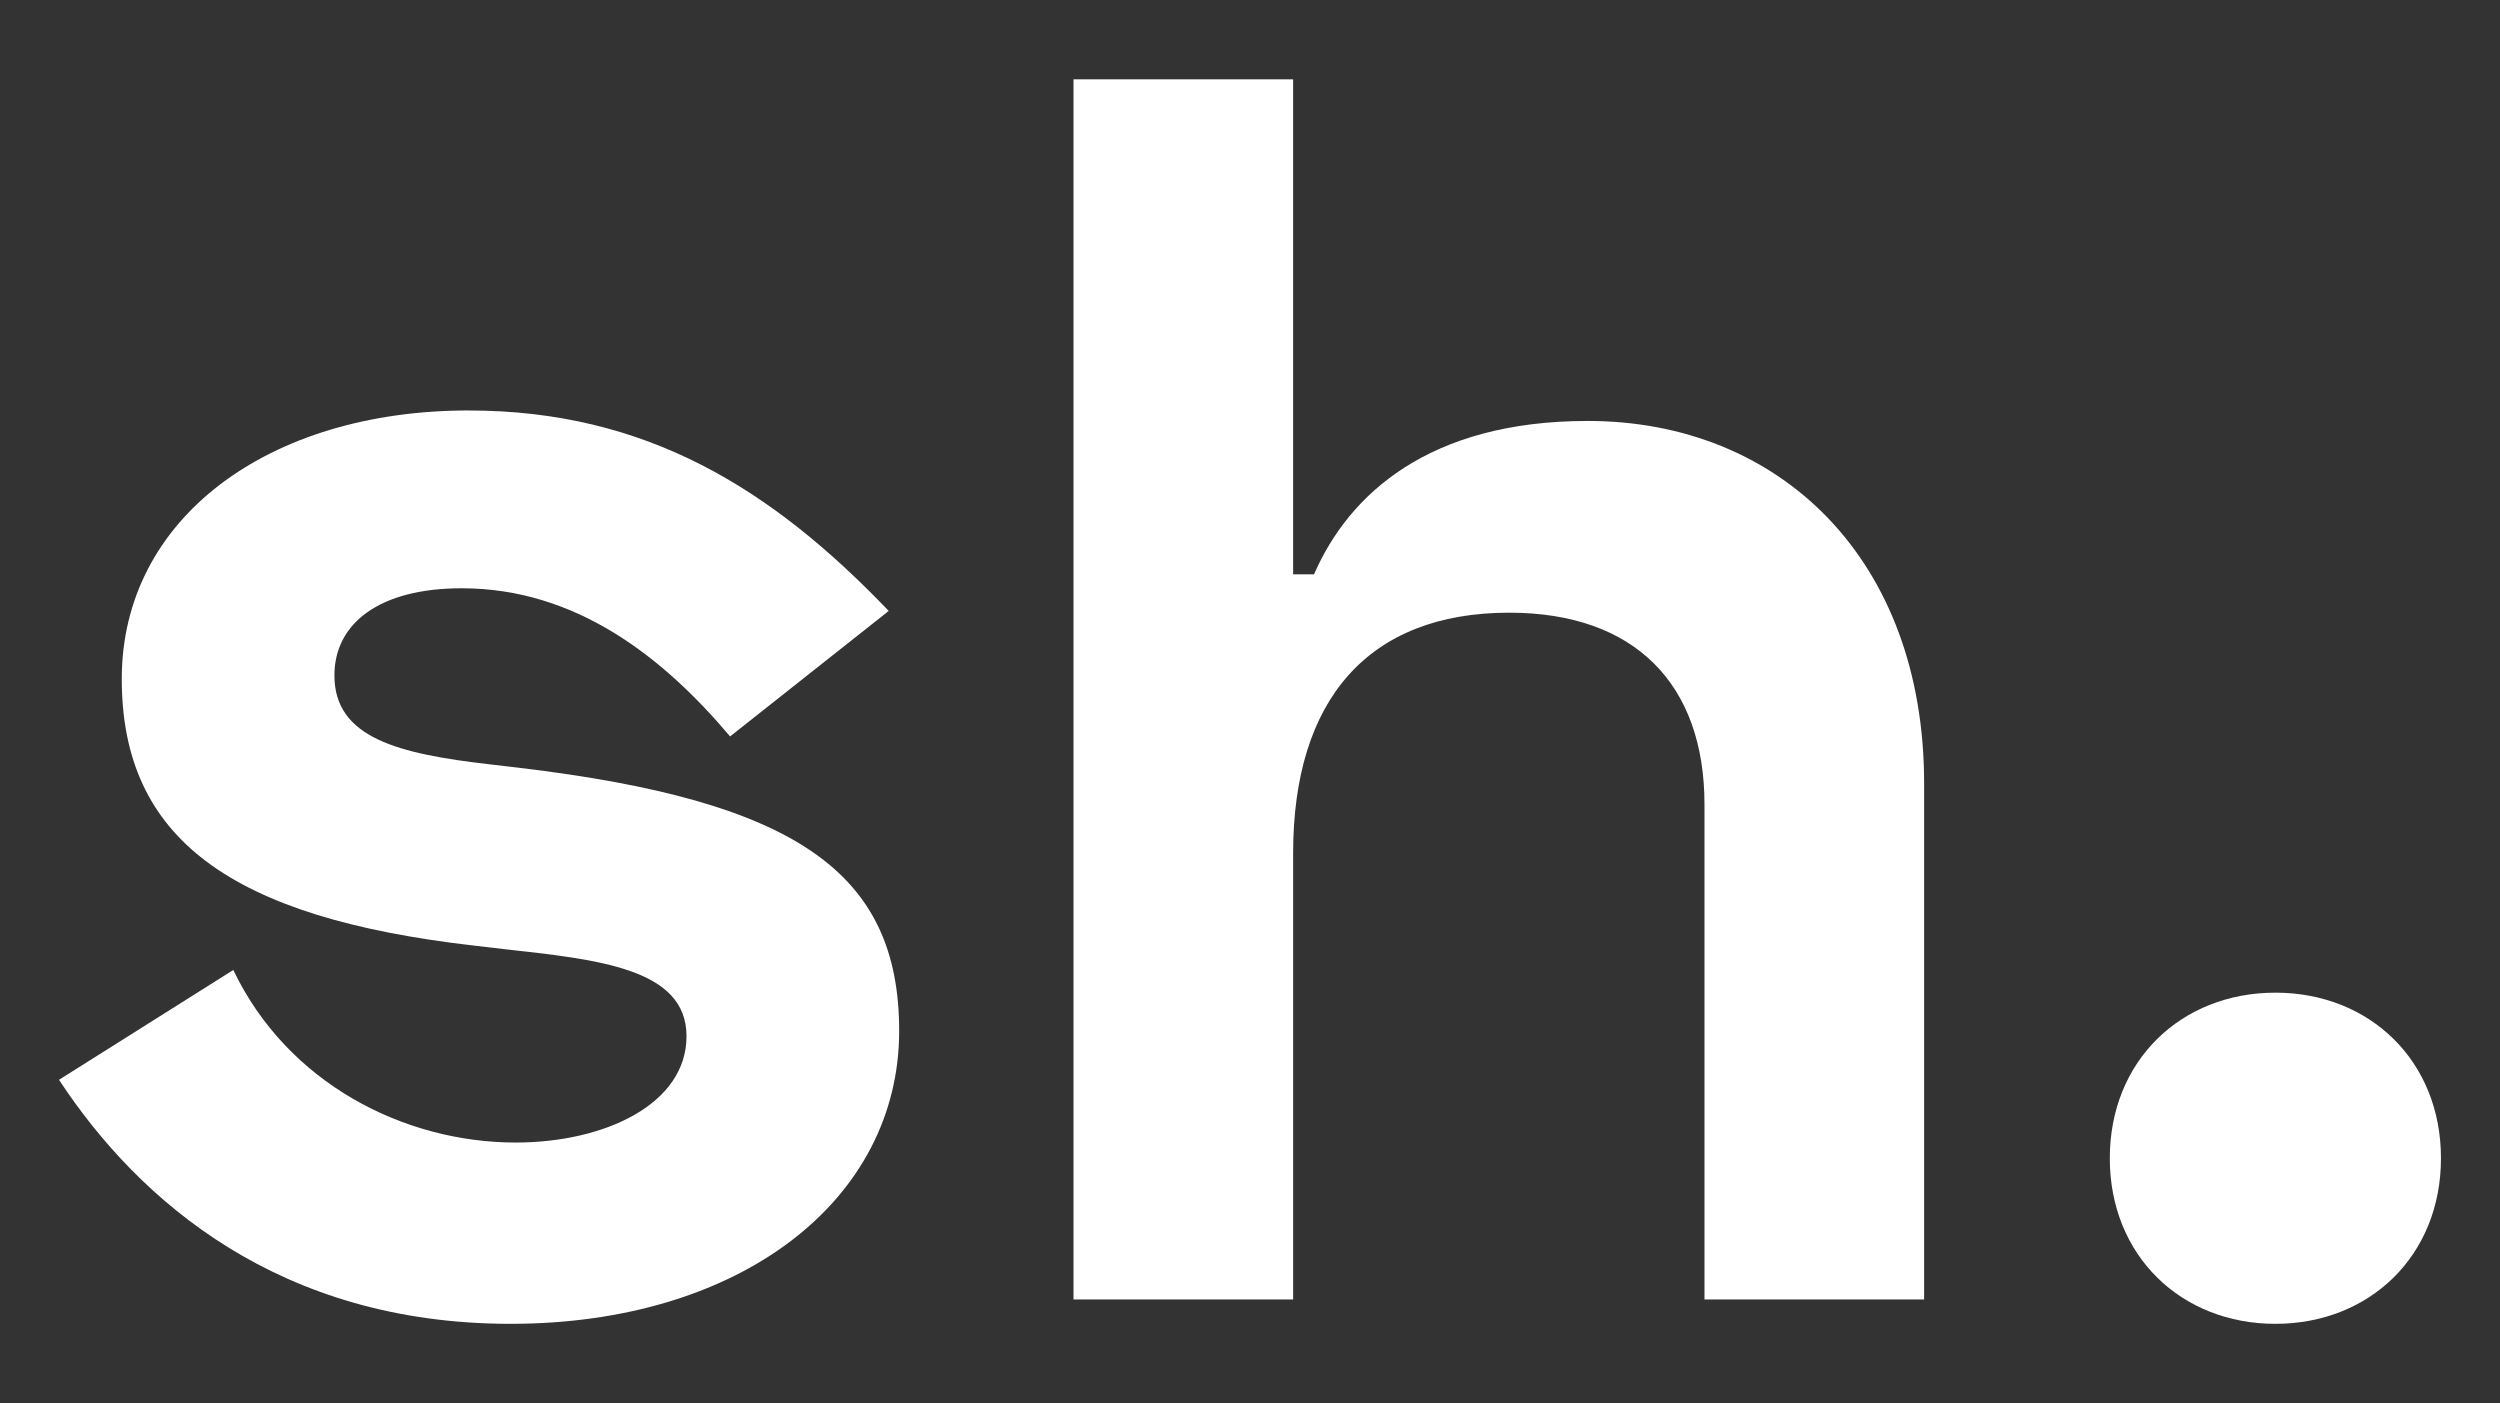
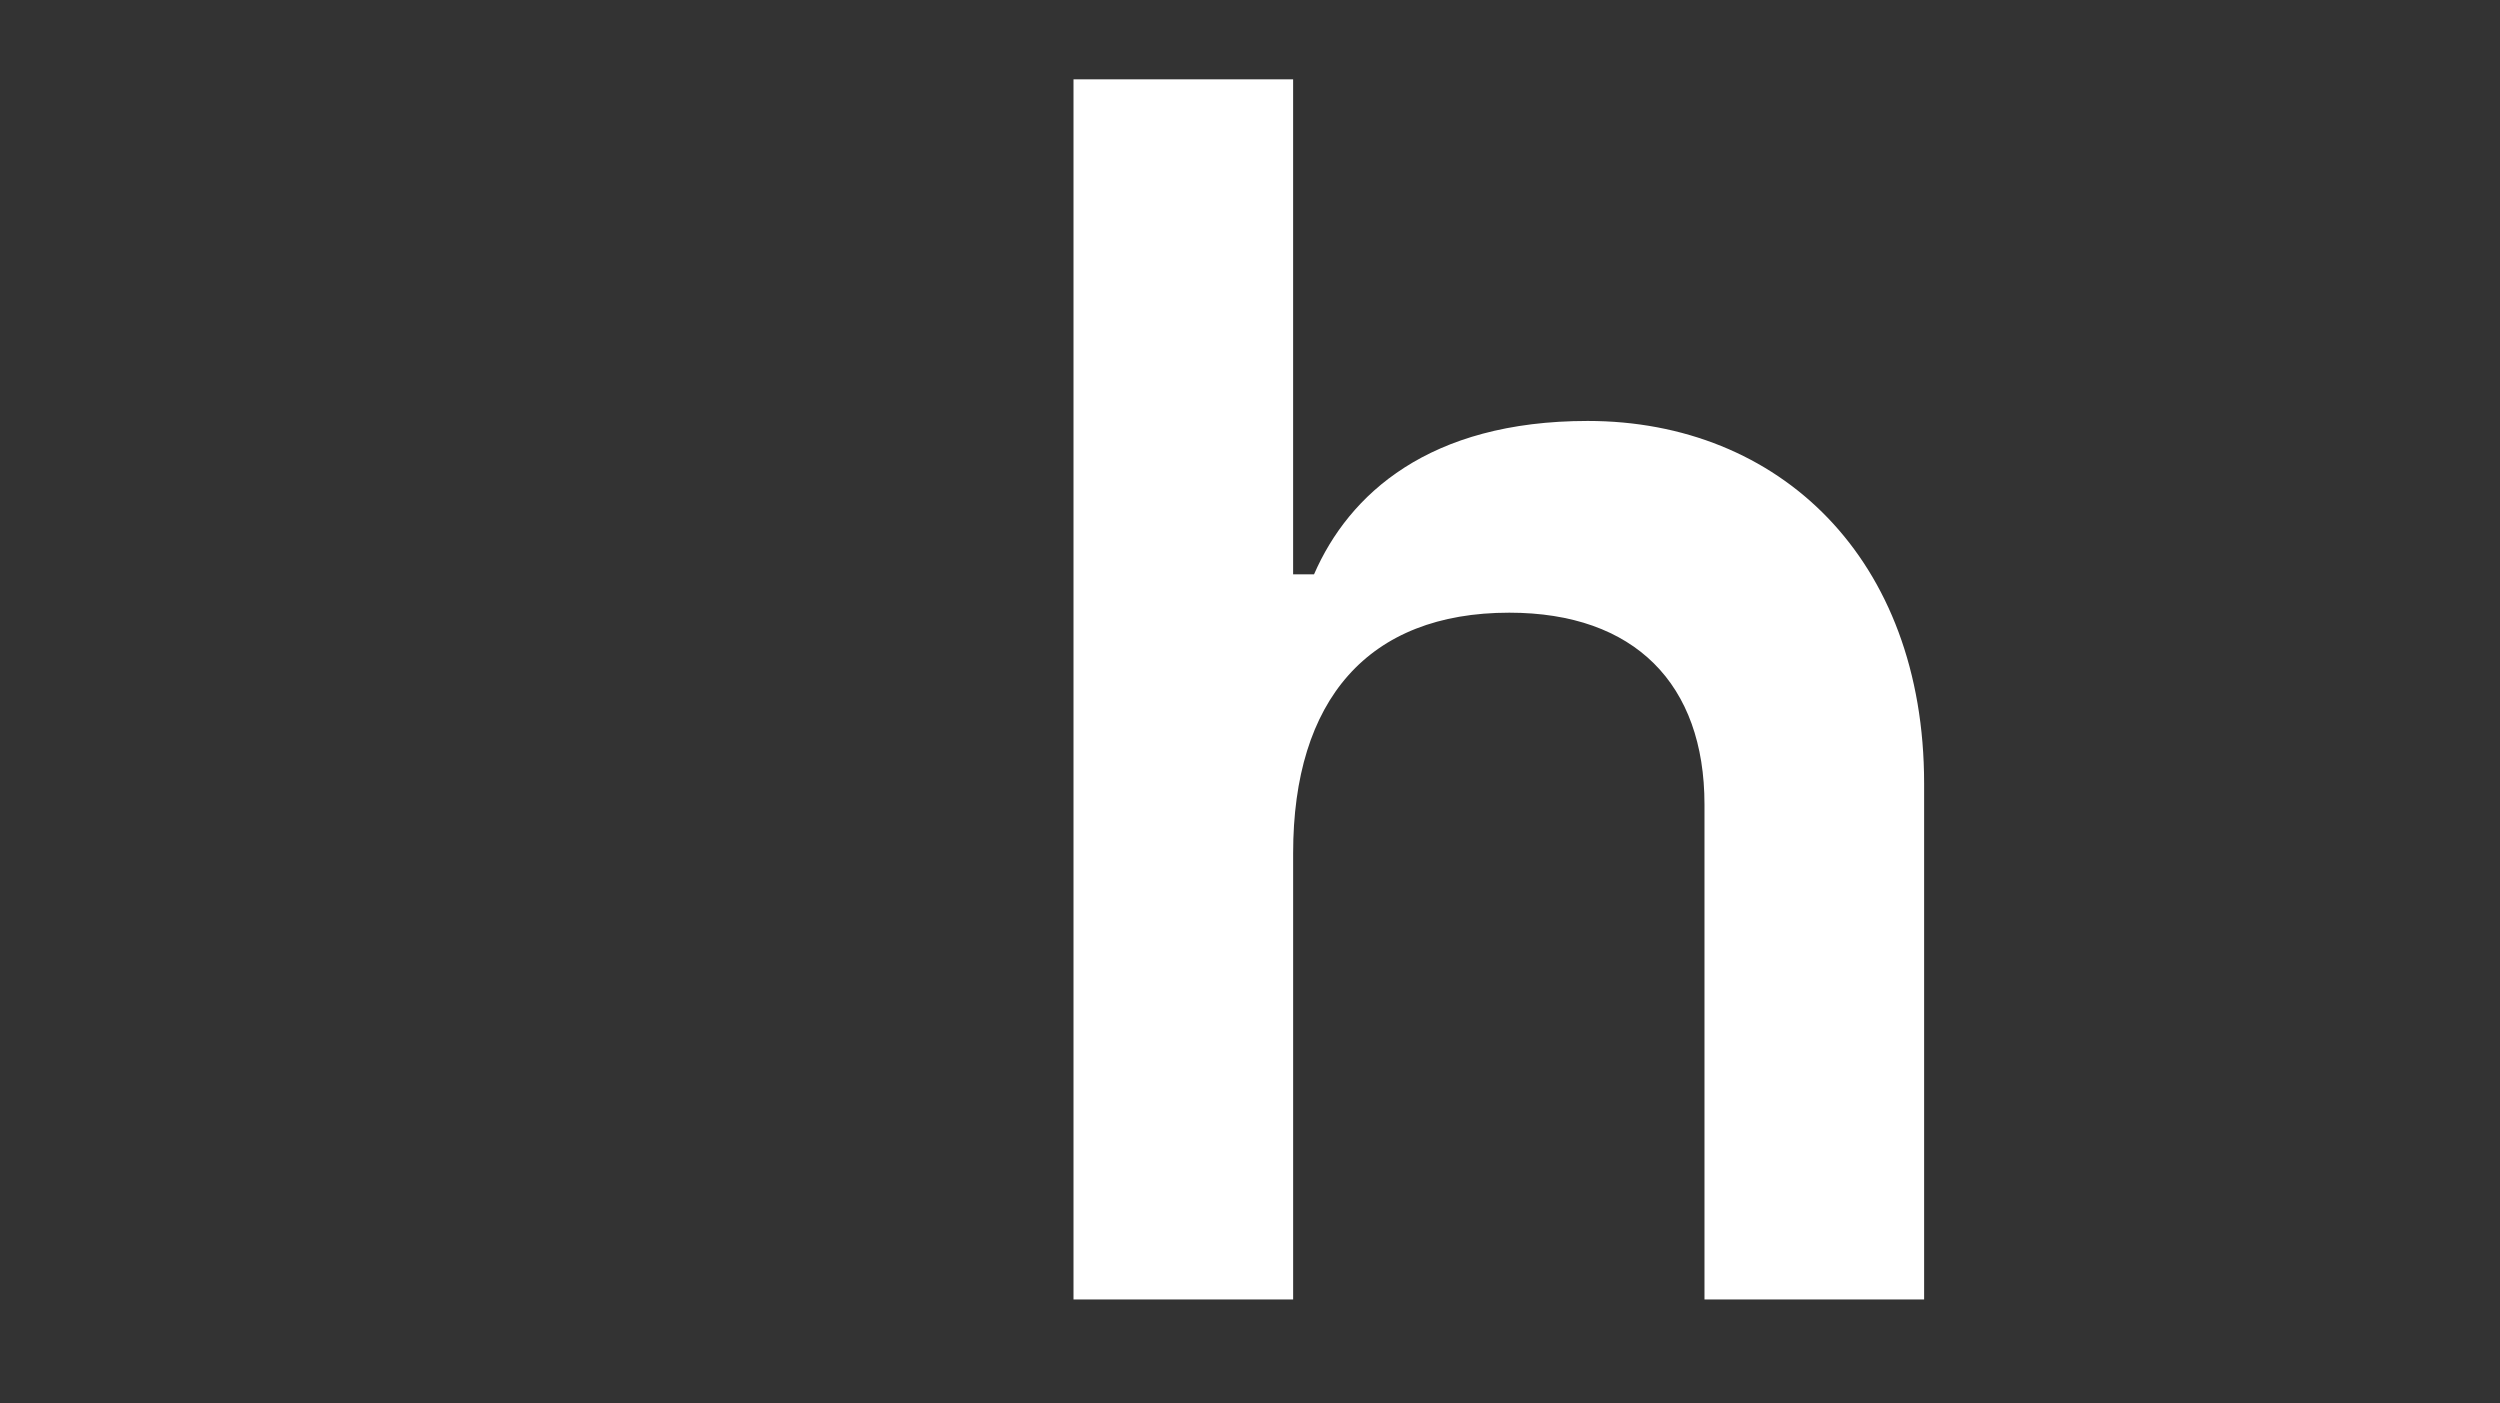
<svg xmlns="http://www.w3.org/2000/svg" id="Layer_1" viewBox="0 0 1500 841.89">
  <rect x="0" y="0" width="1500" height="841.89" fill="#333333" stroke="none" />
  <defs>
    <style>.cls-1{fill:#fff;}</style>
  </defs>
-   <path class="cls-1" d="M281.18,246.29c106.68,0,181.98,47.06,252.05,120.27l-95.17,75.3c-39.74-47.06-92.03-88.9-161.06-88.9-49.15,0-76.35,20.92-76.35,52.29,0,37.65,38.7,47.06,93.08,53.34l17.78,2.09c166.29,19.87,227.99,62.75,227.99,157.92,0,101.45-95.17,175.7-233.22,175.7s-222.76-73.21-270.87-146.42l104.58-65.89c32.42,67.98,102.49,103.54,169.43,103.54,53.34,0,102.49-23.01,102.49-63.8s-53.34-46.02-109.81-52.29l-17.78-2.09c-145.37-16.73-211.26-63.8-211.26-160.01s87.85-161.06,208.12-161.06Z" />
  <path class="cls-1" d="M775.87,47.58V344.6h12.55c20.92-48.11,69.03-92.03,164.2-92.03,115.04,0,201.85,82.62,201.85,217.53v309.57h-131.78V482.65c0-72.16-41.83-115.04-117.13-115.04-84.71,0-129.68,52.29-129.68,144.33v267.74h-131.78V47.58h131.78Z" />
-   <path class="cls-1" d="M1365.23,595.6c56.48,0,99.35,40.79,99.35,99.35s-42.88,99.35-99.35,99.35-99.35-40.79-99.35-99.35,42.88-99.35,99.35-99.35Z" />
</svg>